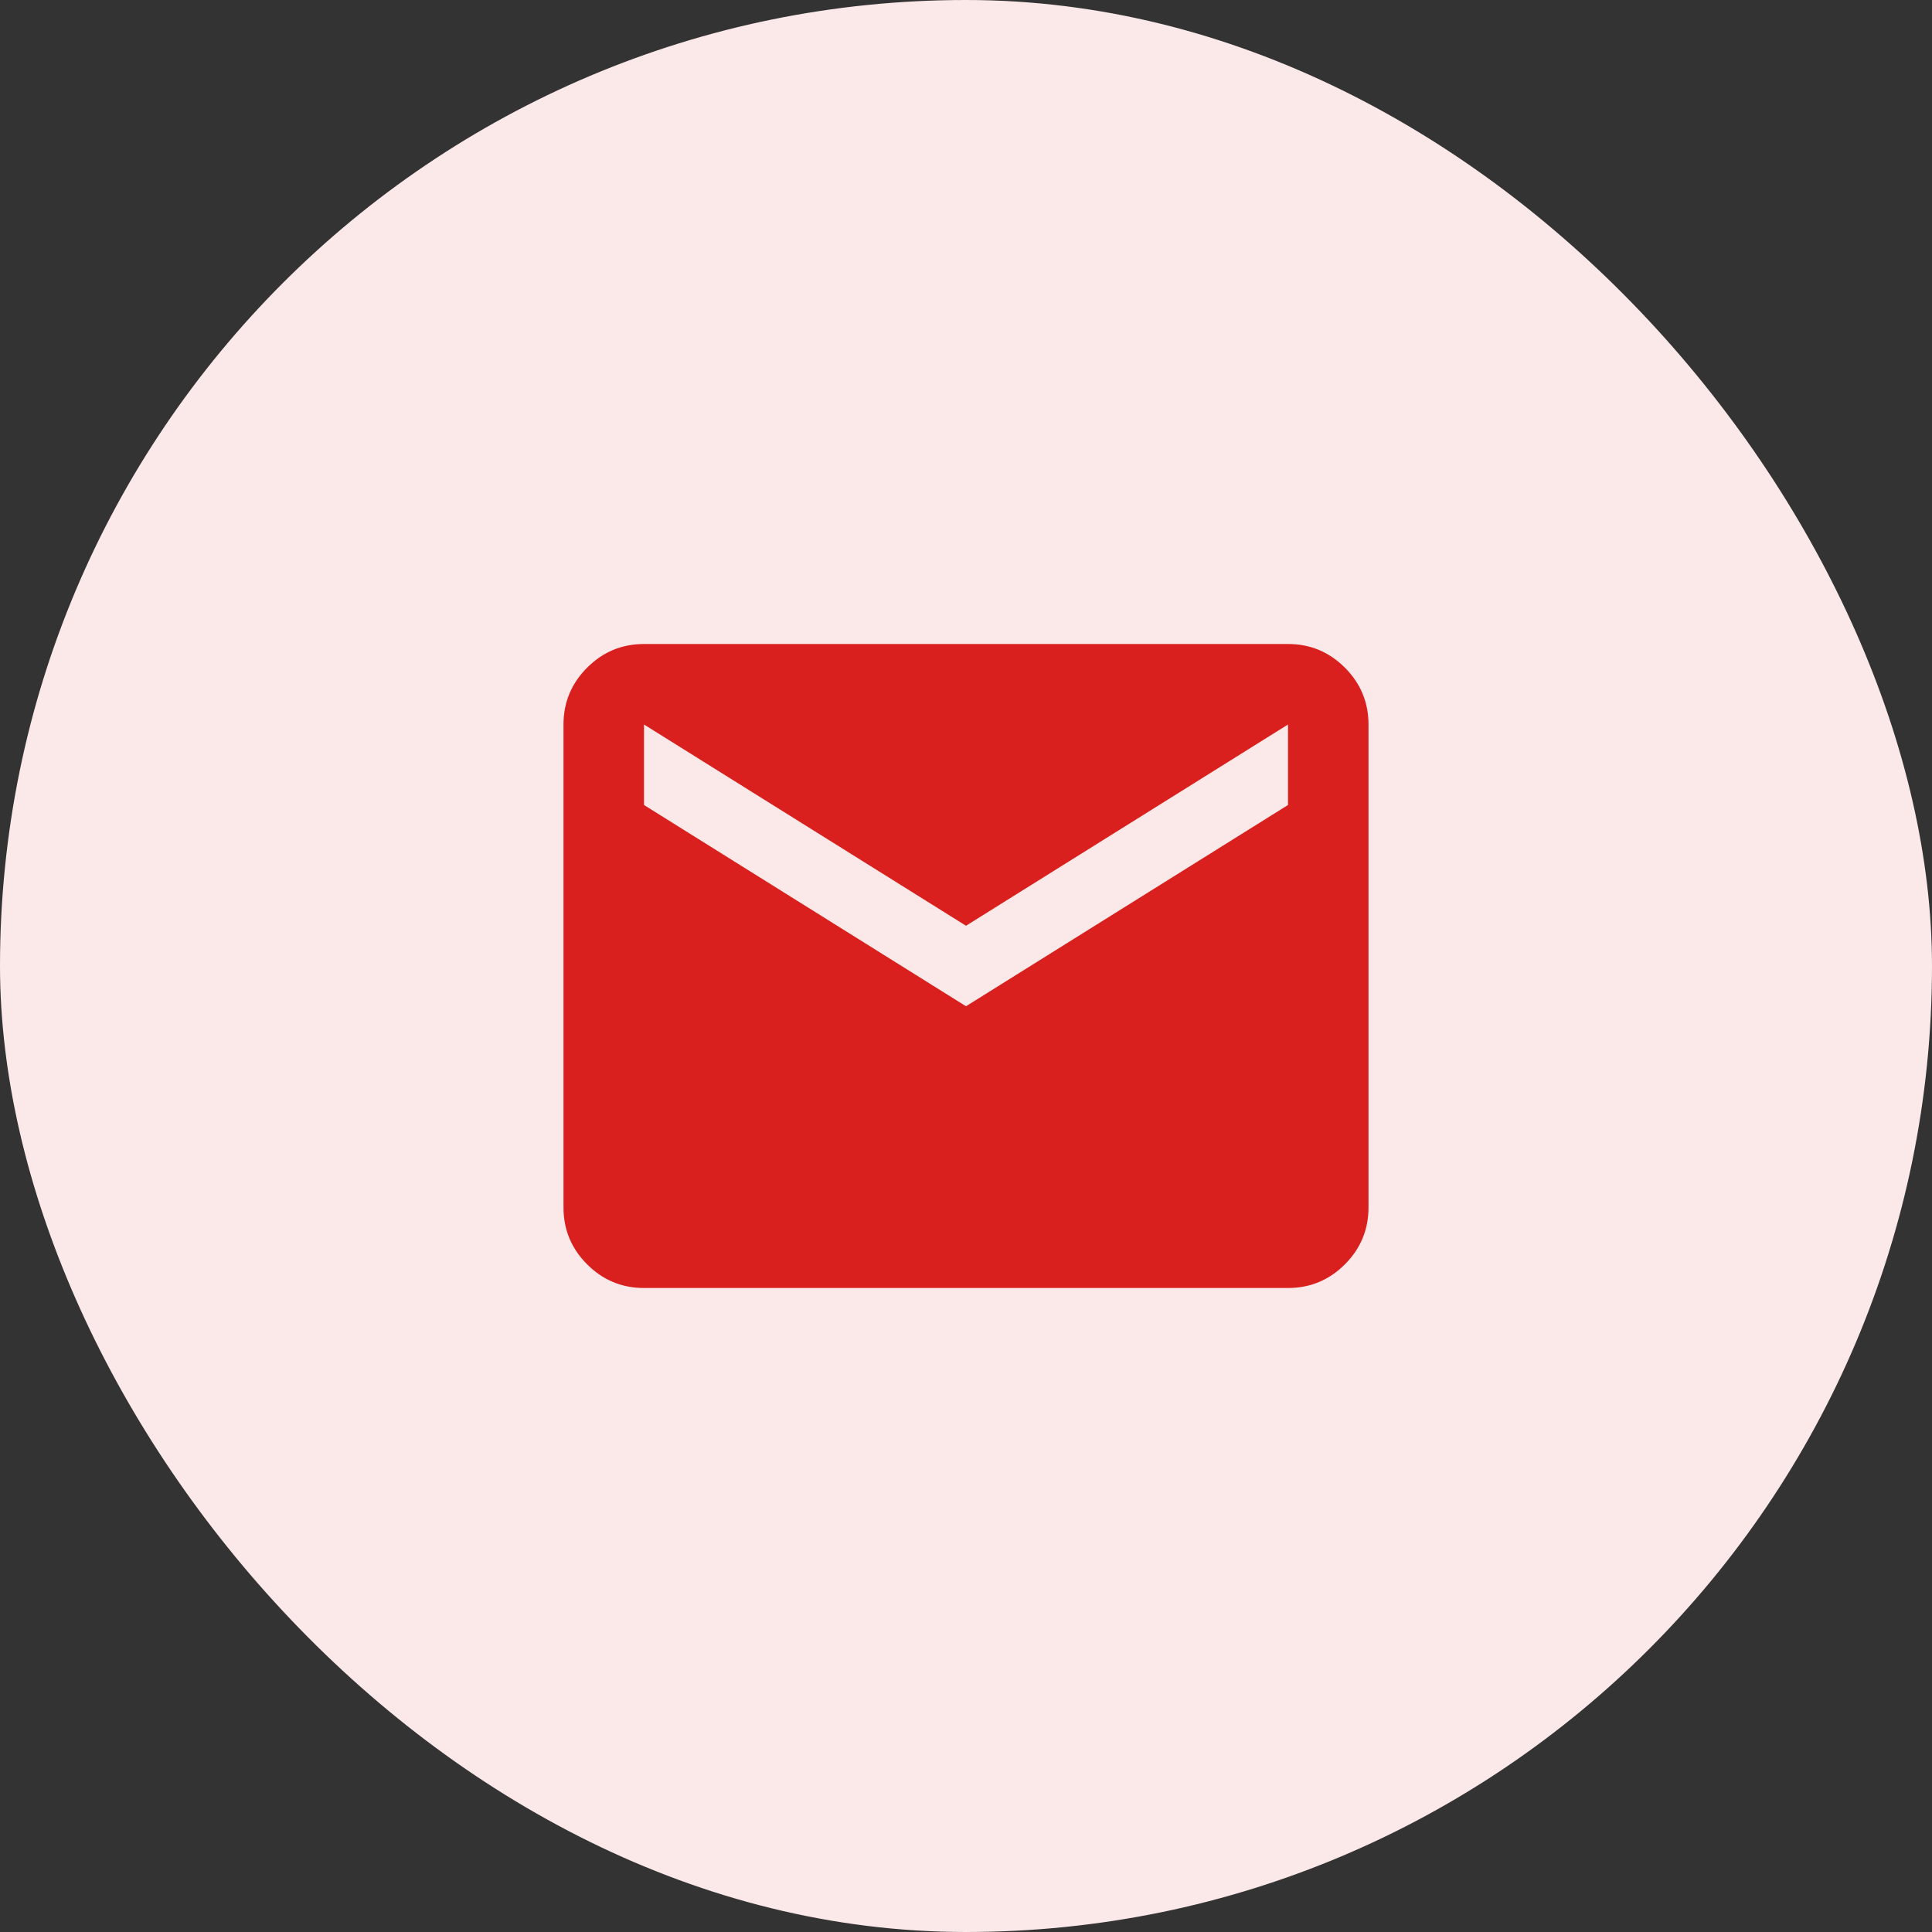
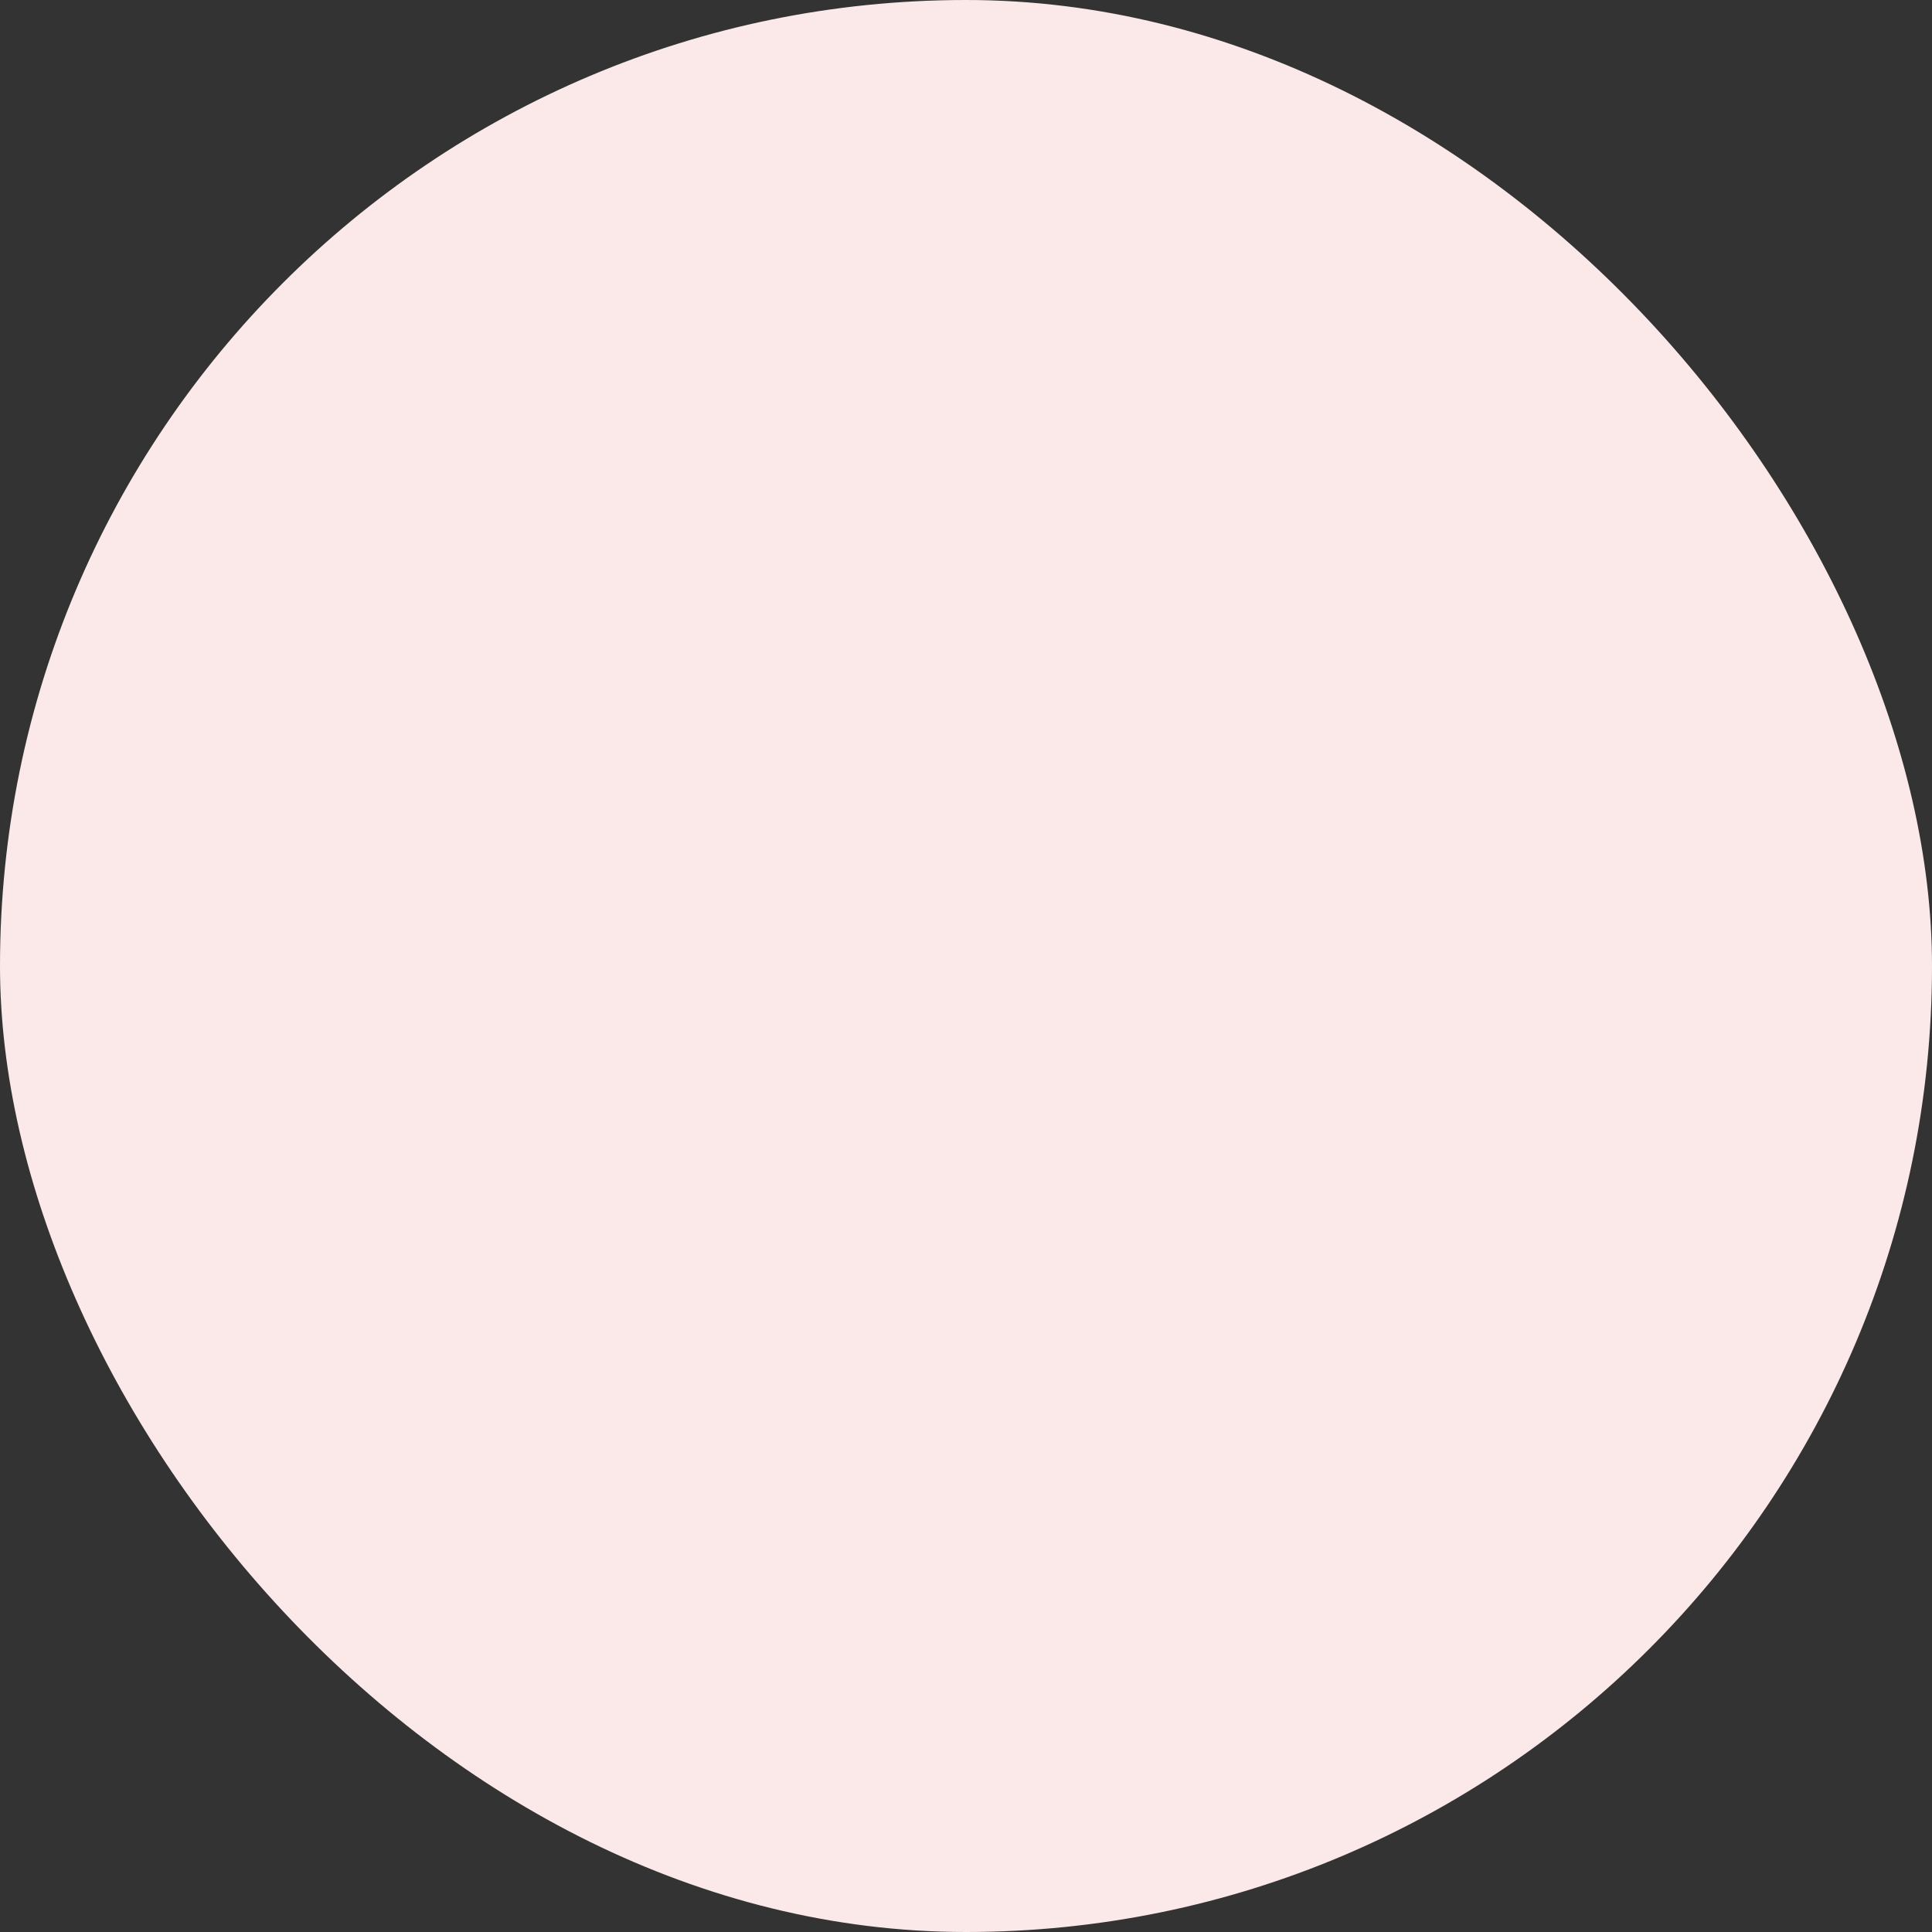
<svg xmlns="http://www.w3.org/2000/svg" width="48" height="48" viewBox="0 0 48 48" fill="none">
  <rect x="0" y="0" width="48" height="48" fill="#333333" stroke="none" />
  <rect width="48" height="48" rx="24" fill="#FBE9E9" />
  <mask id="mask0_2024_2475" style="mask-type:alpha" maskUnits="userSpaceOnUse" x="12" y="12" width="24" height="24">
-     <rect x="12" y="12" width="24" height="24" fill="#D9D9D9" />
-   </mask>
+     </mask>
  <g mask="url(#mask0_2024_2475)">
-     <path d="M16 32C15.45 32 14.979 31.804 14.588 31.413C14.196 31.021 14 30.55 14 30V18C14 17.45 14.196 16.979 14.588 16.587C14.979 16.196 15.45 16 16 16H32C32.55 16 33.021 16.196 33.413 16.587C33.804 16.979 34 17.45 34 18V30C34 30.55 33.804 31.021 33.413 31.413C33.021 31.804 32.55 32 32 32H16ZM24 25L32 20V18L24 23L16 18V20L24 25Z" fill="#D9201E" />
-   </g>
+     </g>
</svg>